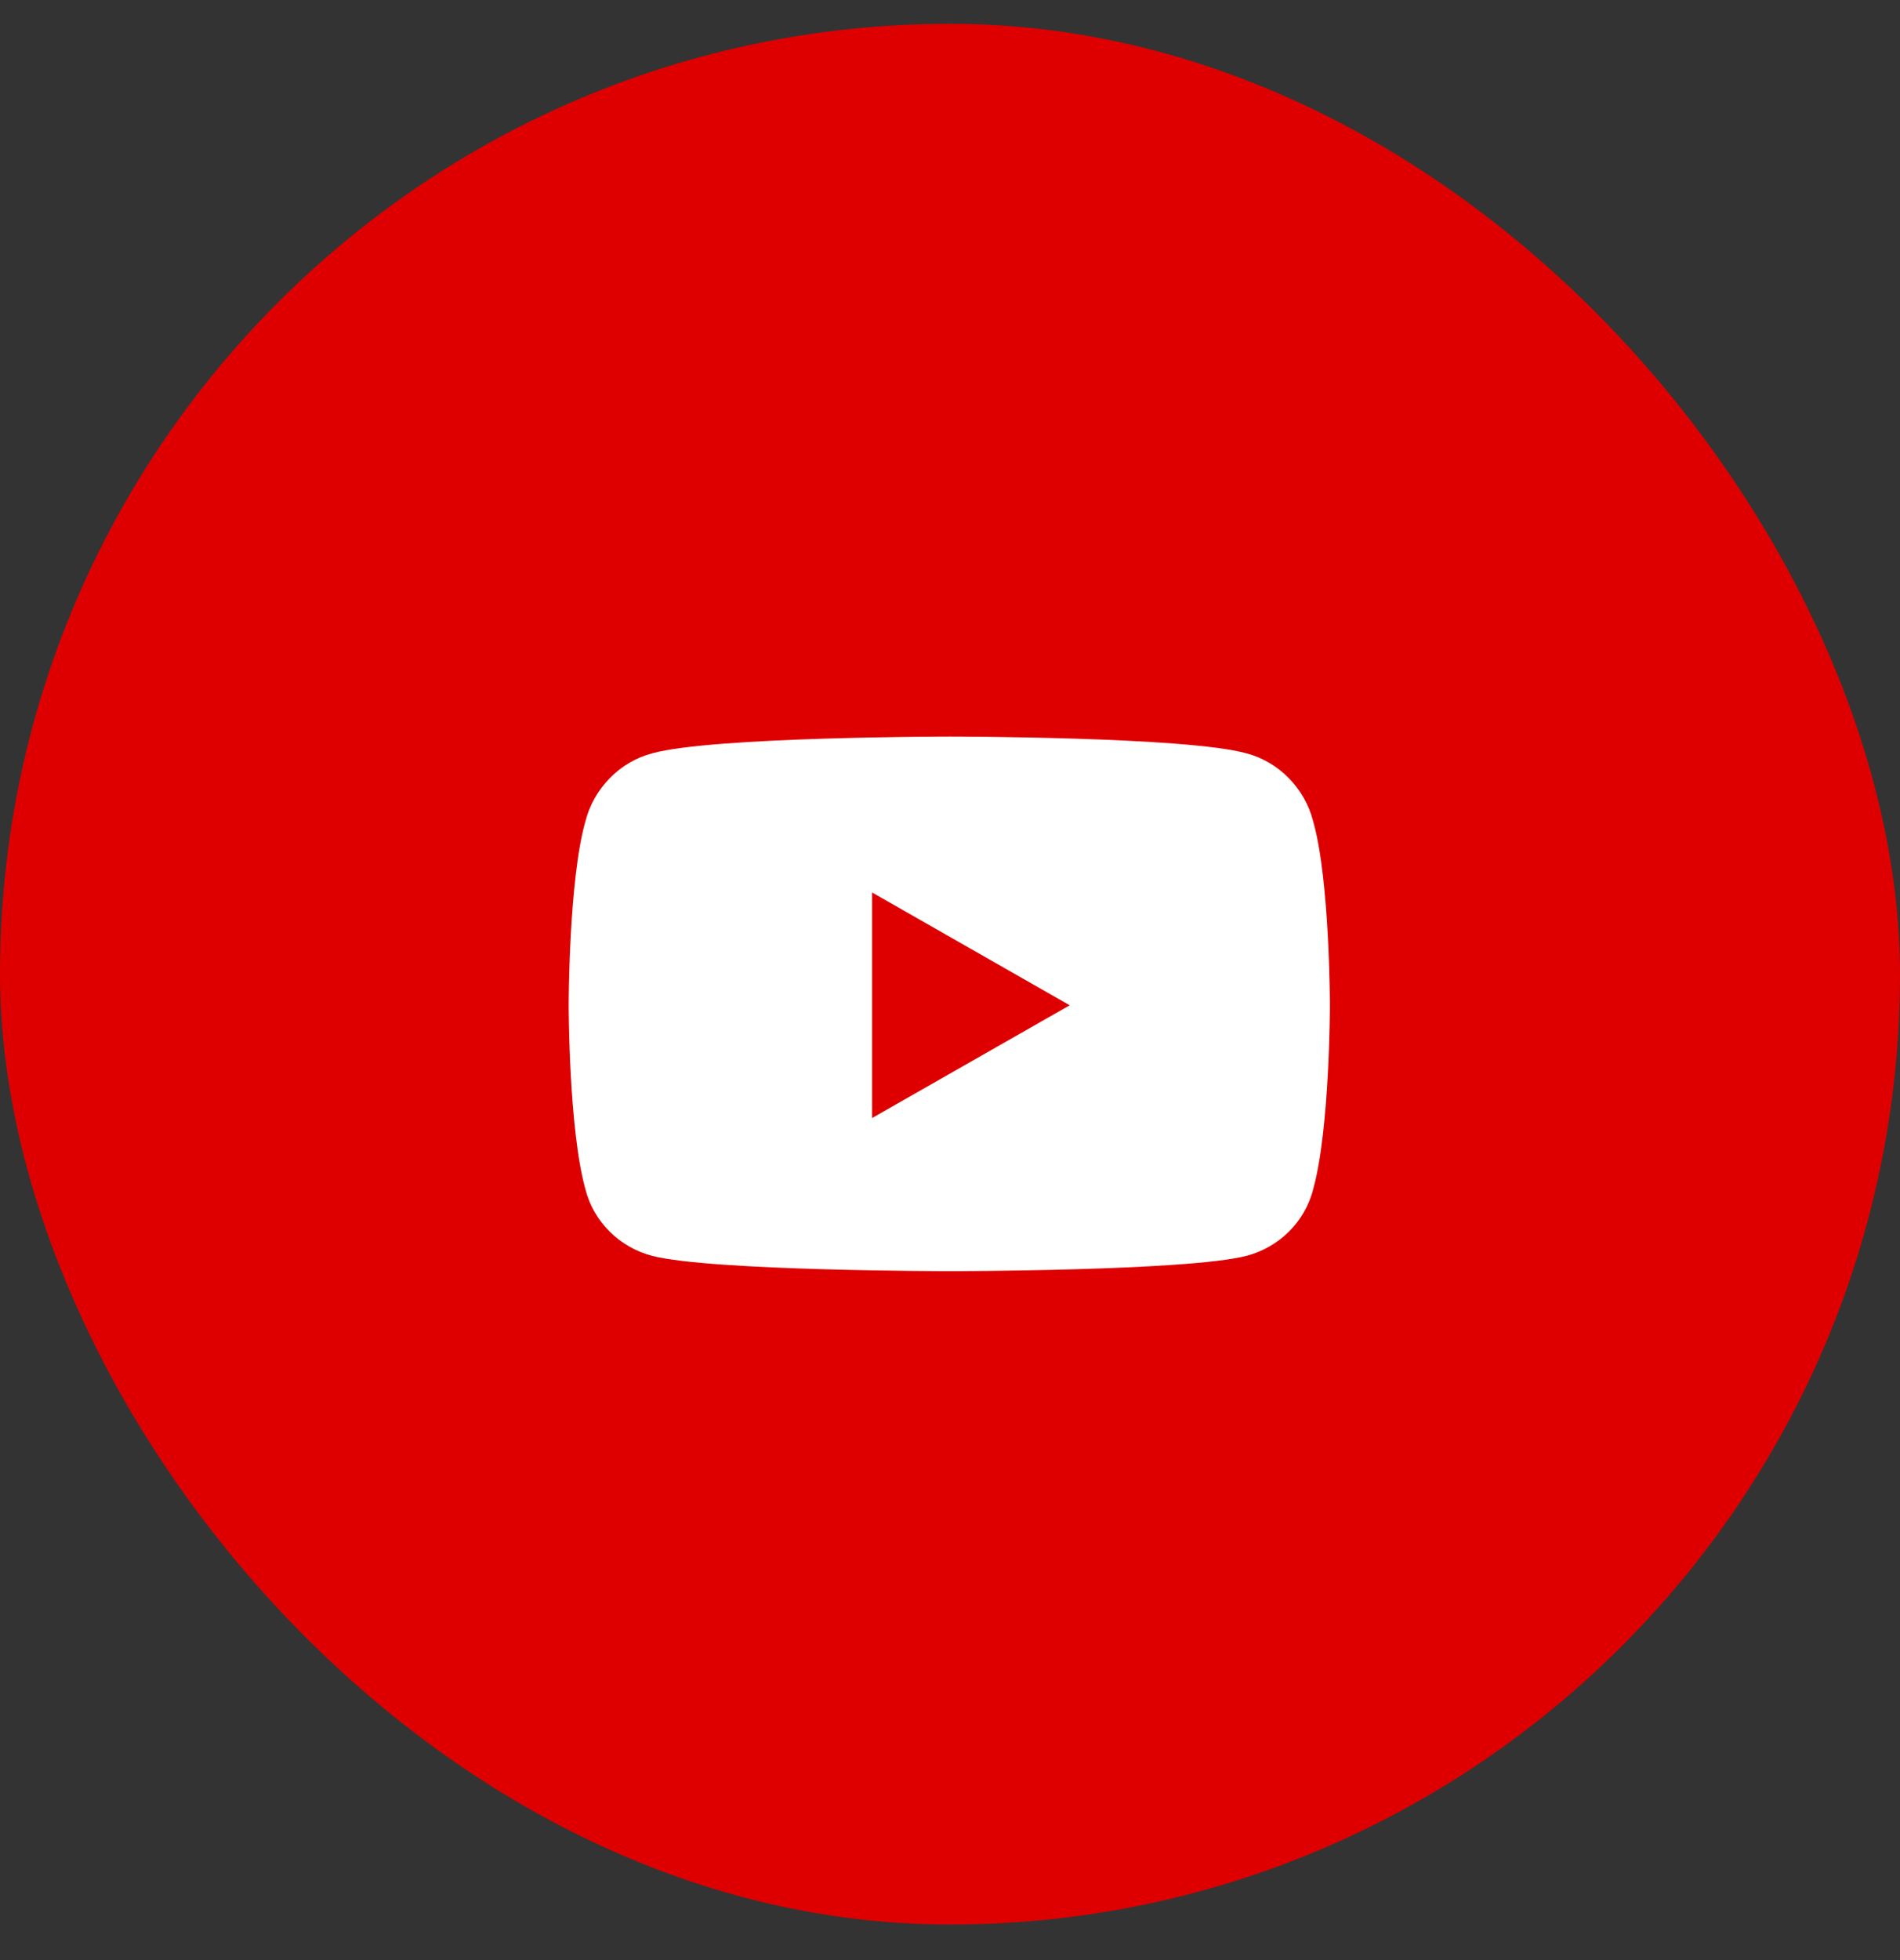
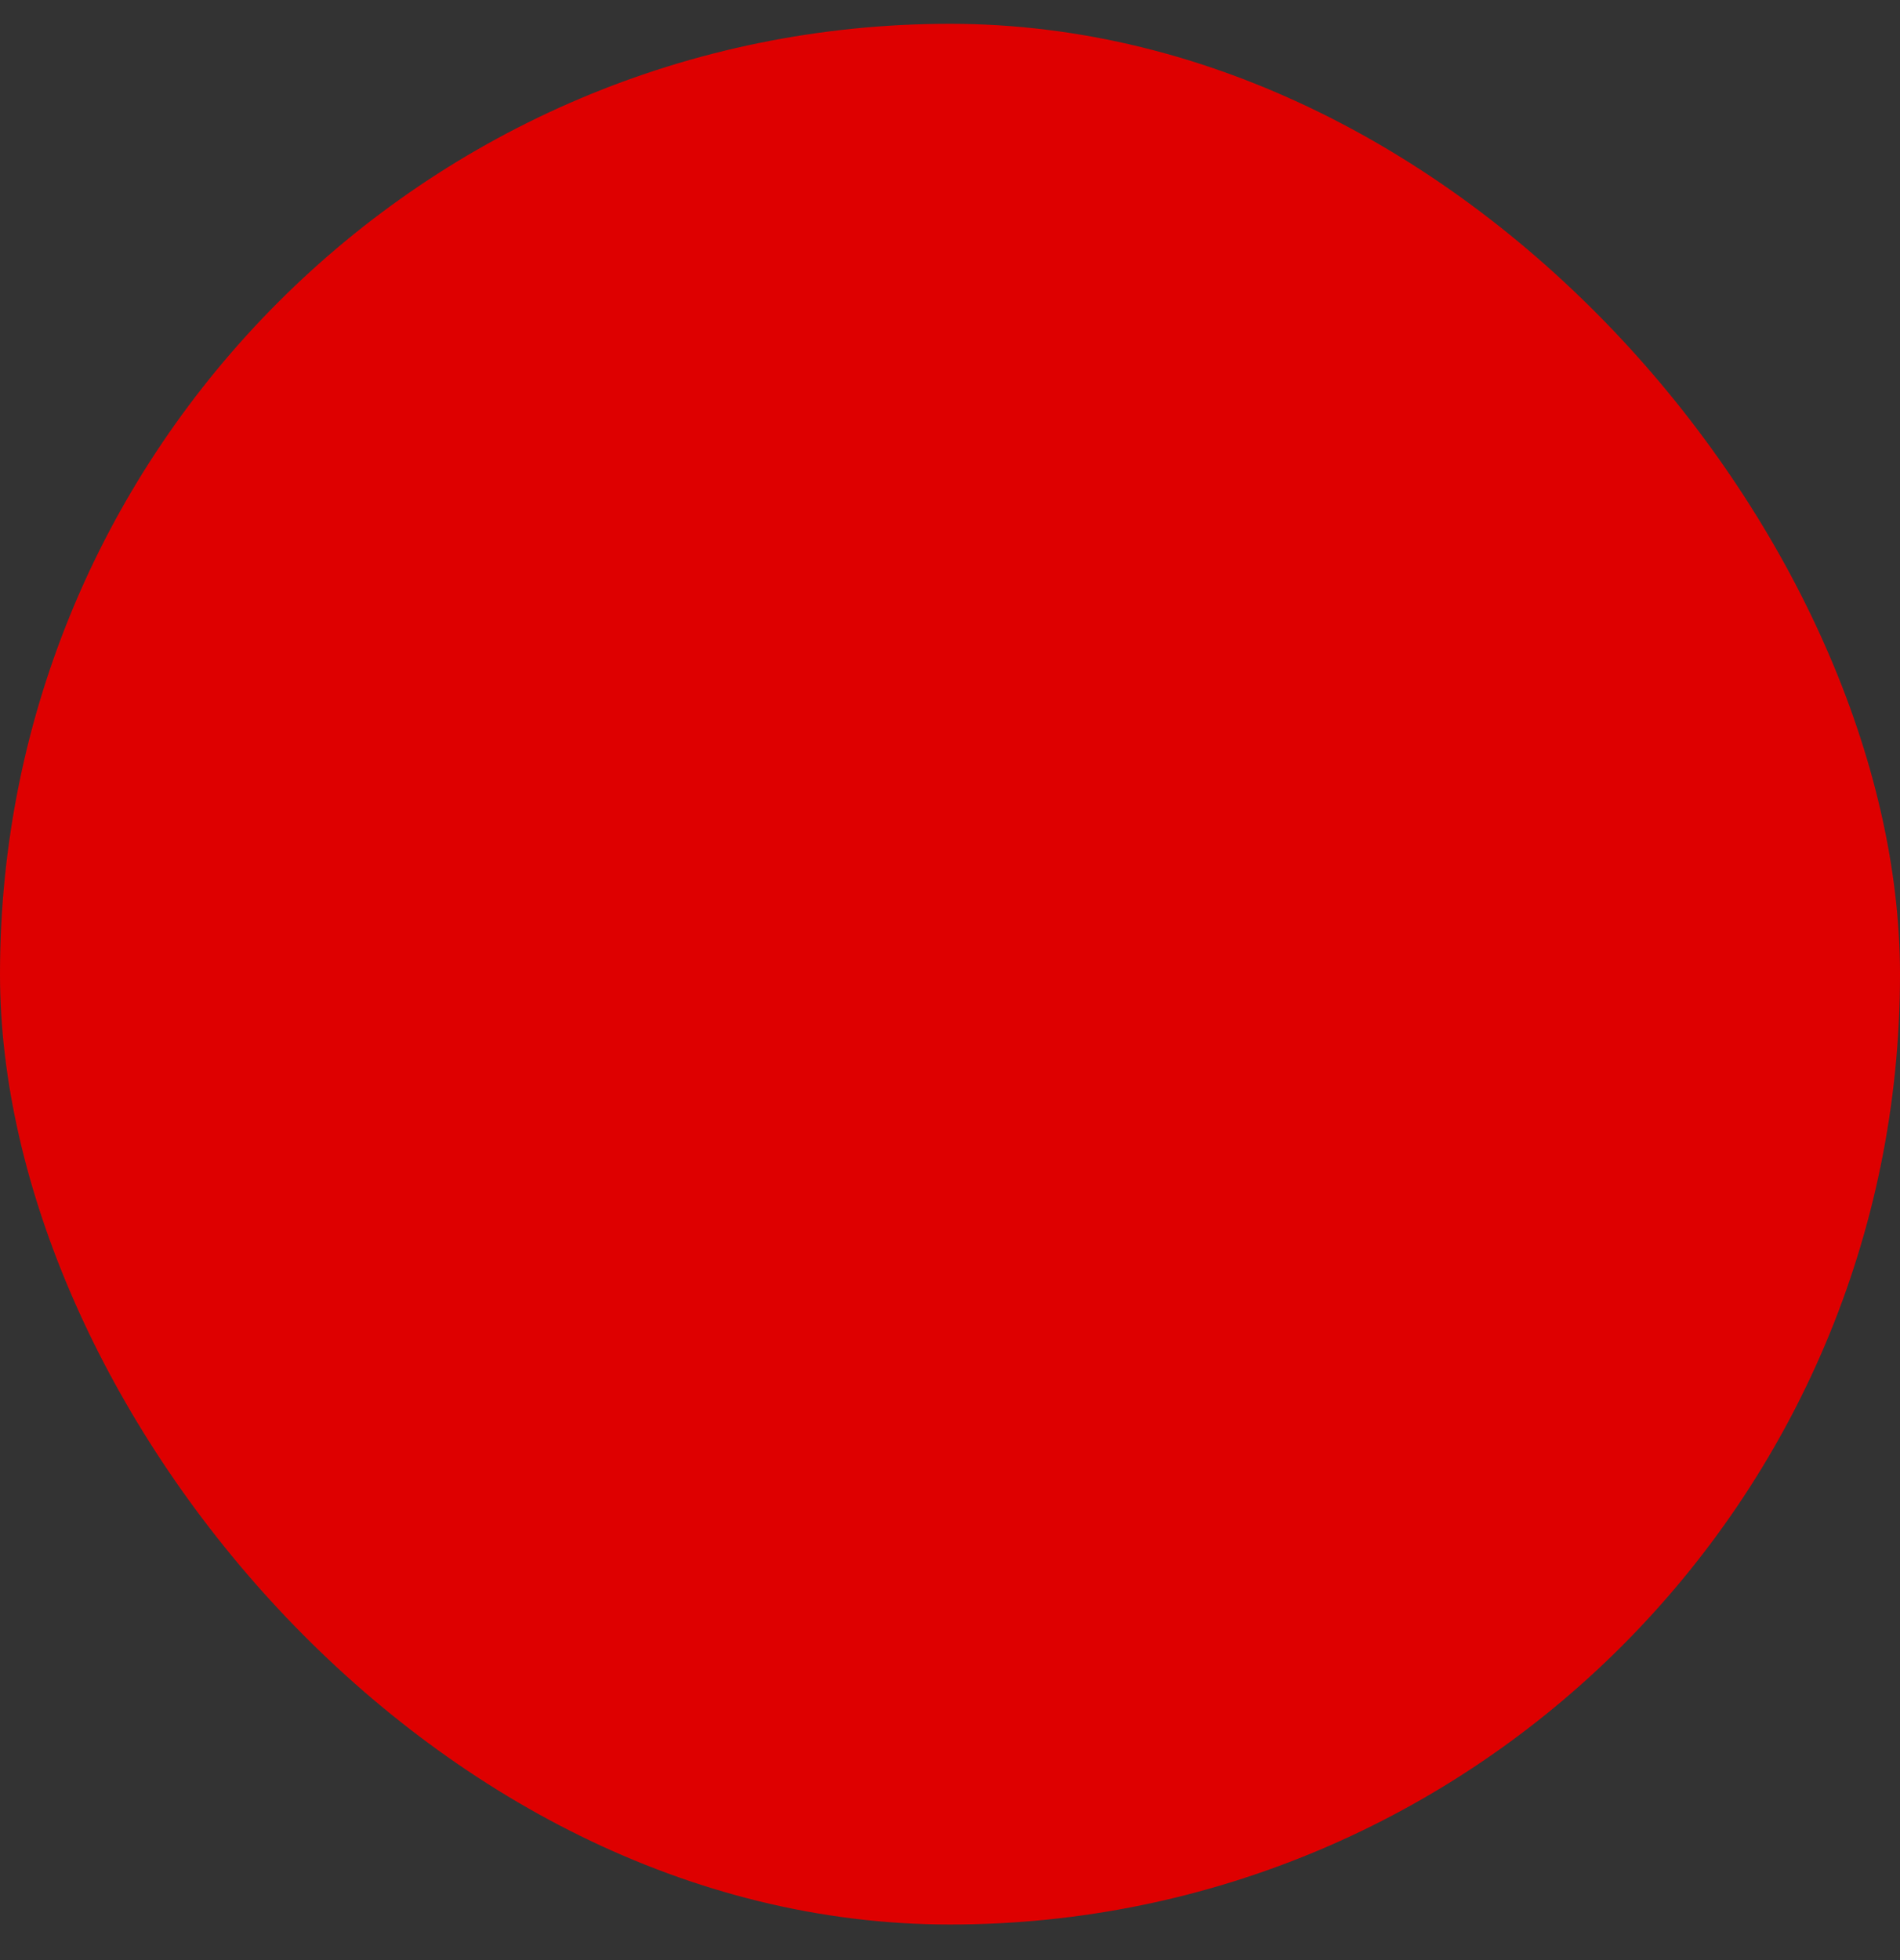
<svg xmlns="http://www.w3.org/2000/svg" width="32" height="33" viewBox="0 0 32 33" fill="none">
  <rect x="0" y="0" width="32" height="33" fill="#333333" stroke="none" />
  <rect y="0.401" width="32" height="32" rx="16" fill="#DE0000" />
-   <path d="M22.117 13.831C22.398 14.815 22.398 16.925 22.398 16.925C22.398 16.925 22.398 19.011 22.117 20.019C21.977 20.581 21.531 21.003 20.992 21.144C19.984 21.401 16 21.401 16 21.401C16 21.401 11.992 21.401 10.984 21.144C10.445 21.003 10 20.581 9.859 20.019C9.578 19.011 9.578 16.925 9.578 16.925C9.578 16.925 9.578 14.815 9.859 13.831C10 13.269 10.445 12.823 10.984 12.683C11.992 12.401 16 12.401 16 12.401C16 12.401 19.984 12.401 20.992 12.683C21.531 12.823 21.977 13.269 22.117 13.831ZM14.688 18.823L18.016 16.925L14.688 15.026V18.823Z" fill="white" />
</svg>